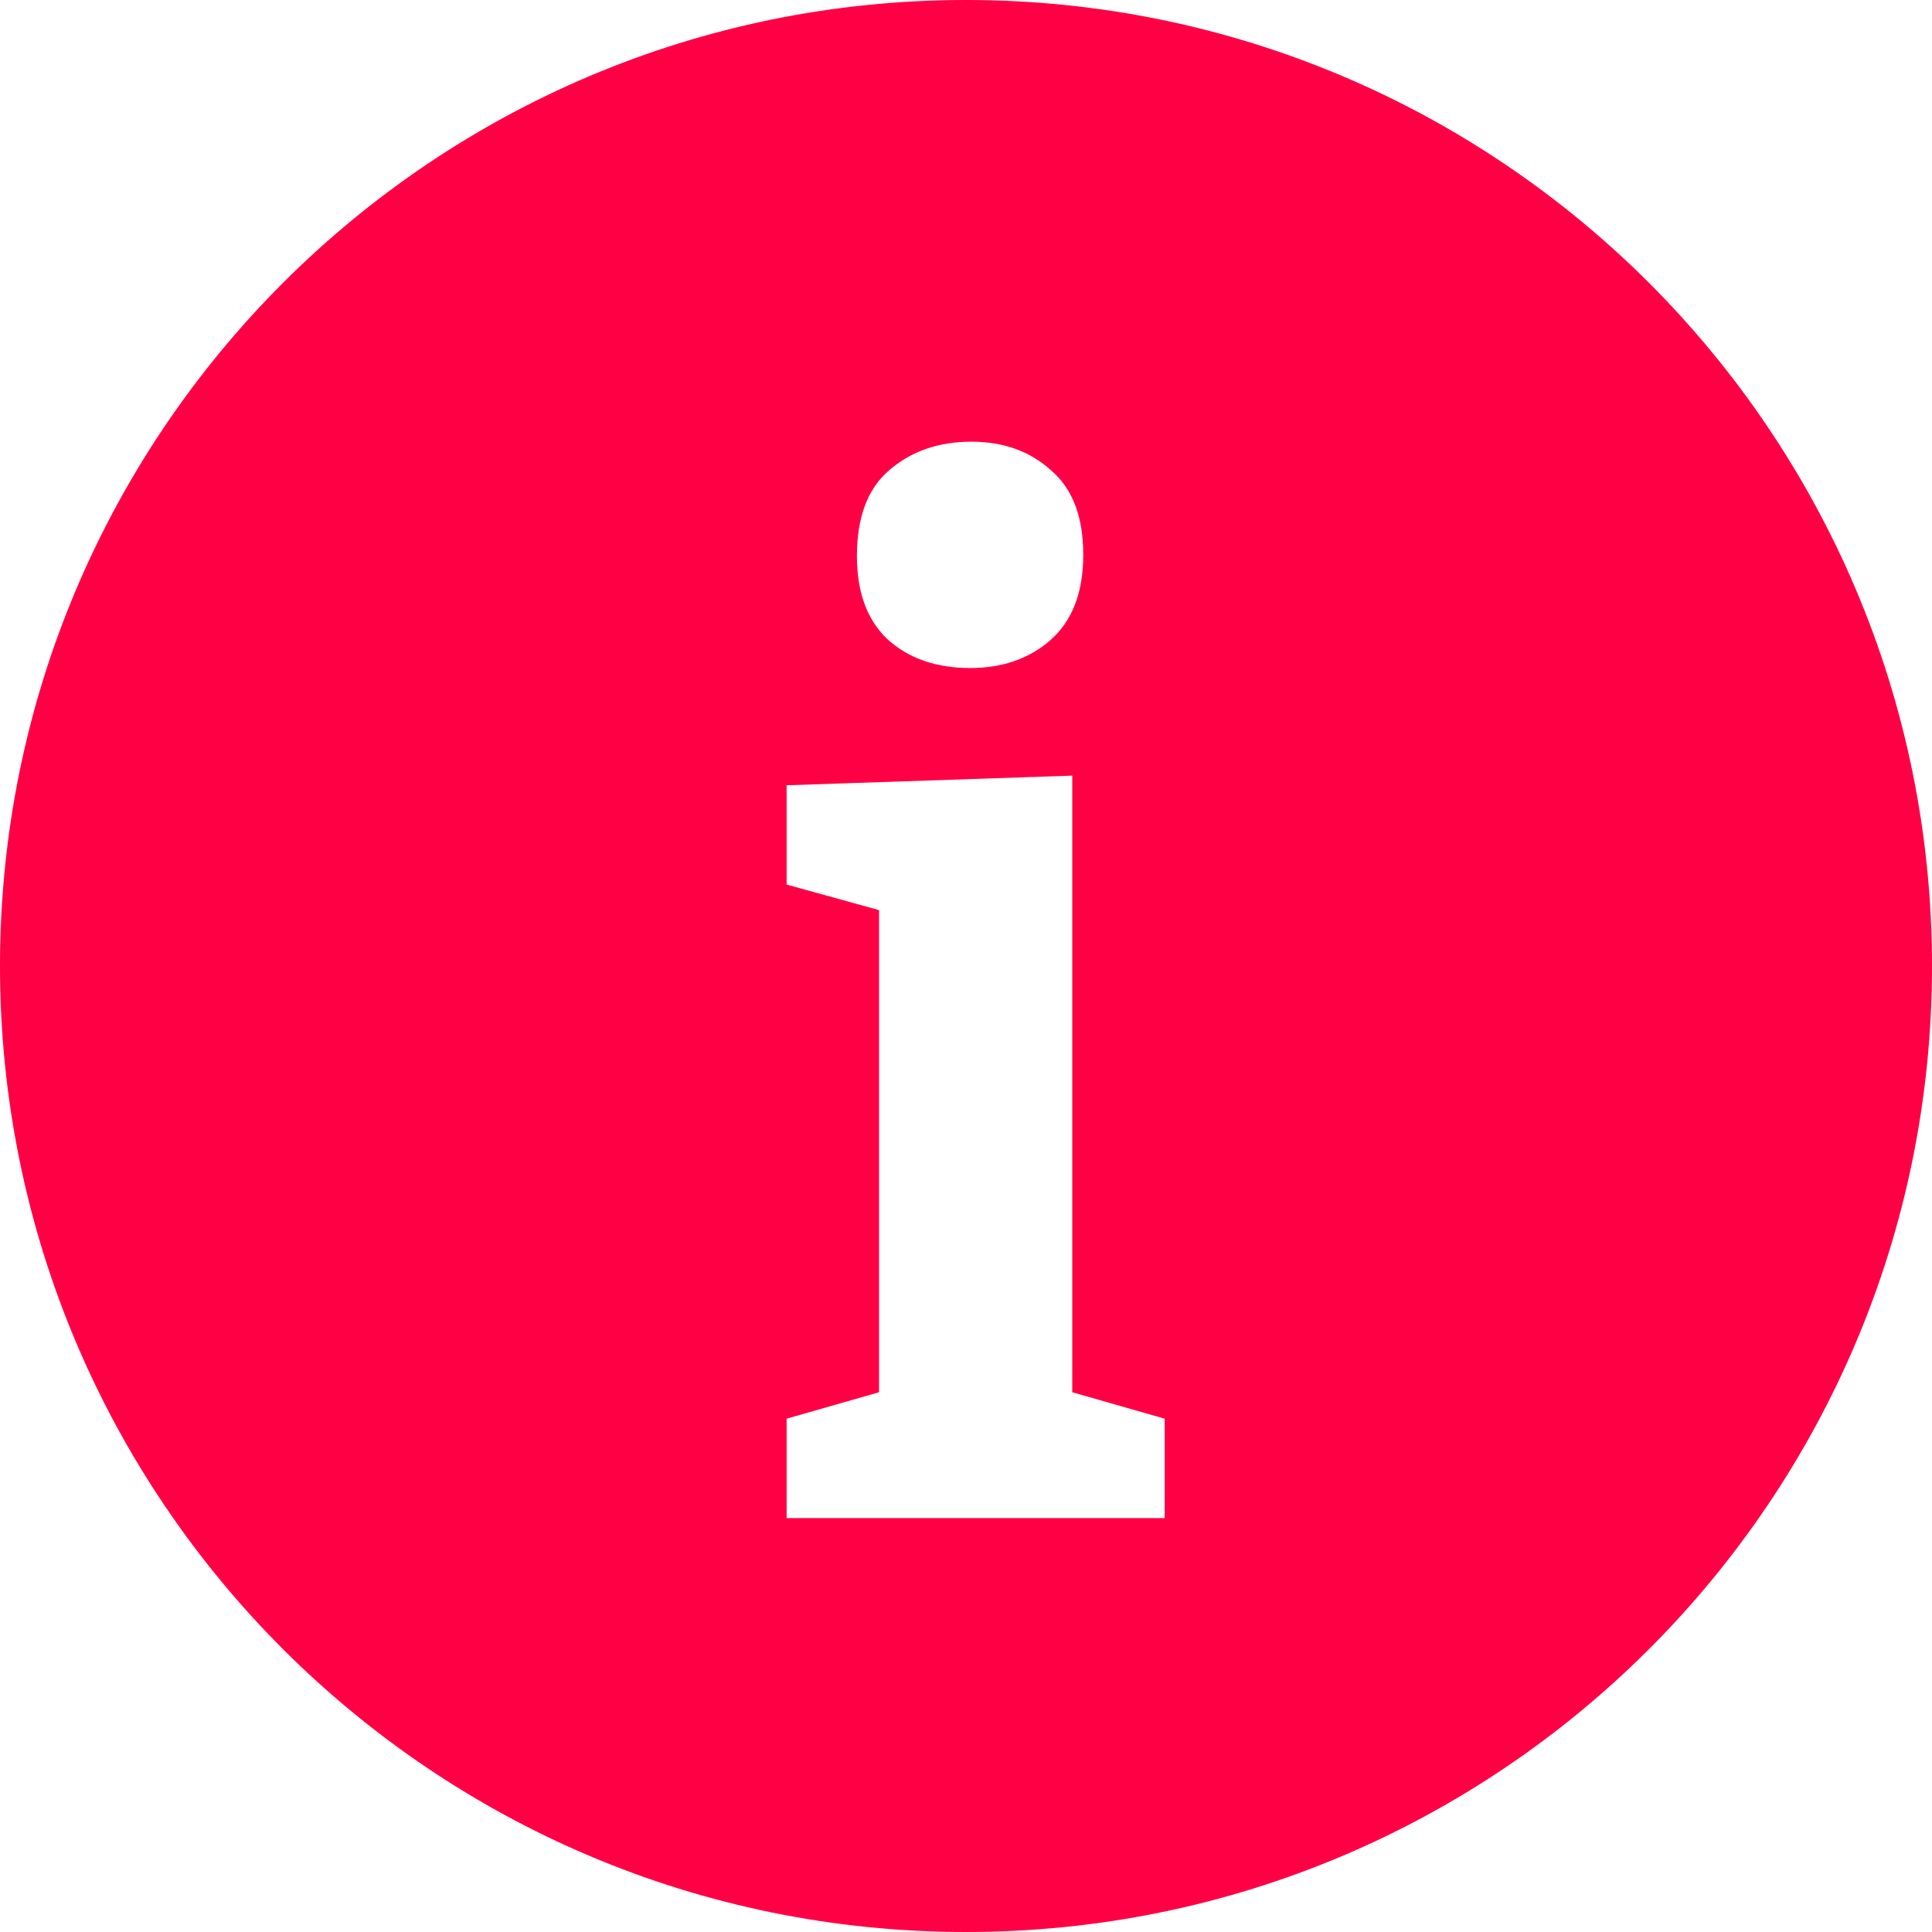
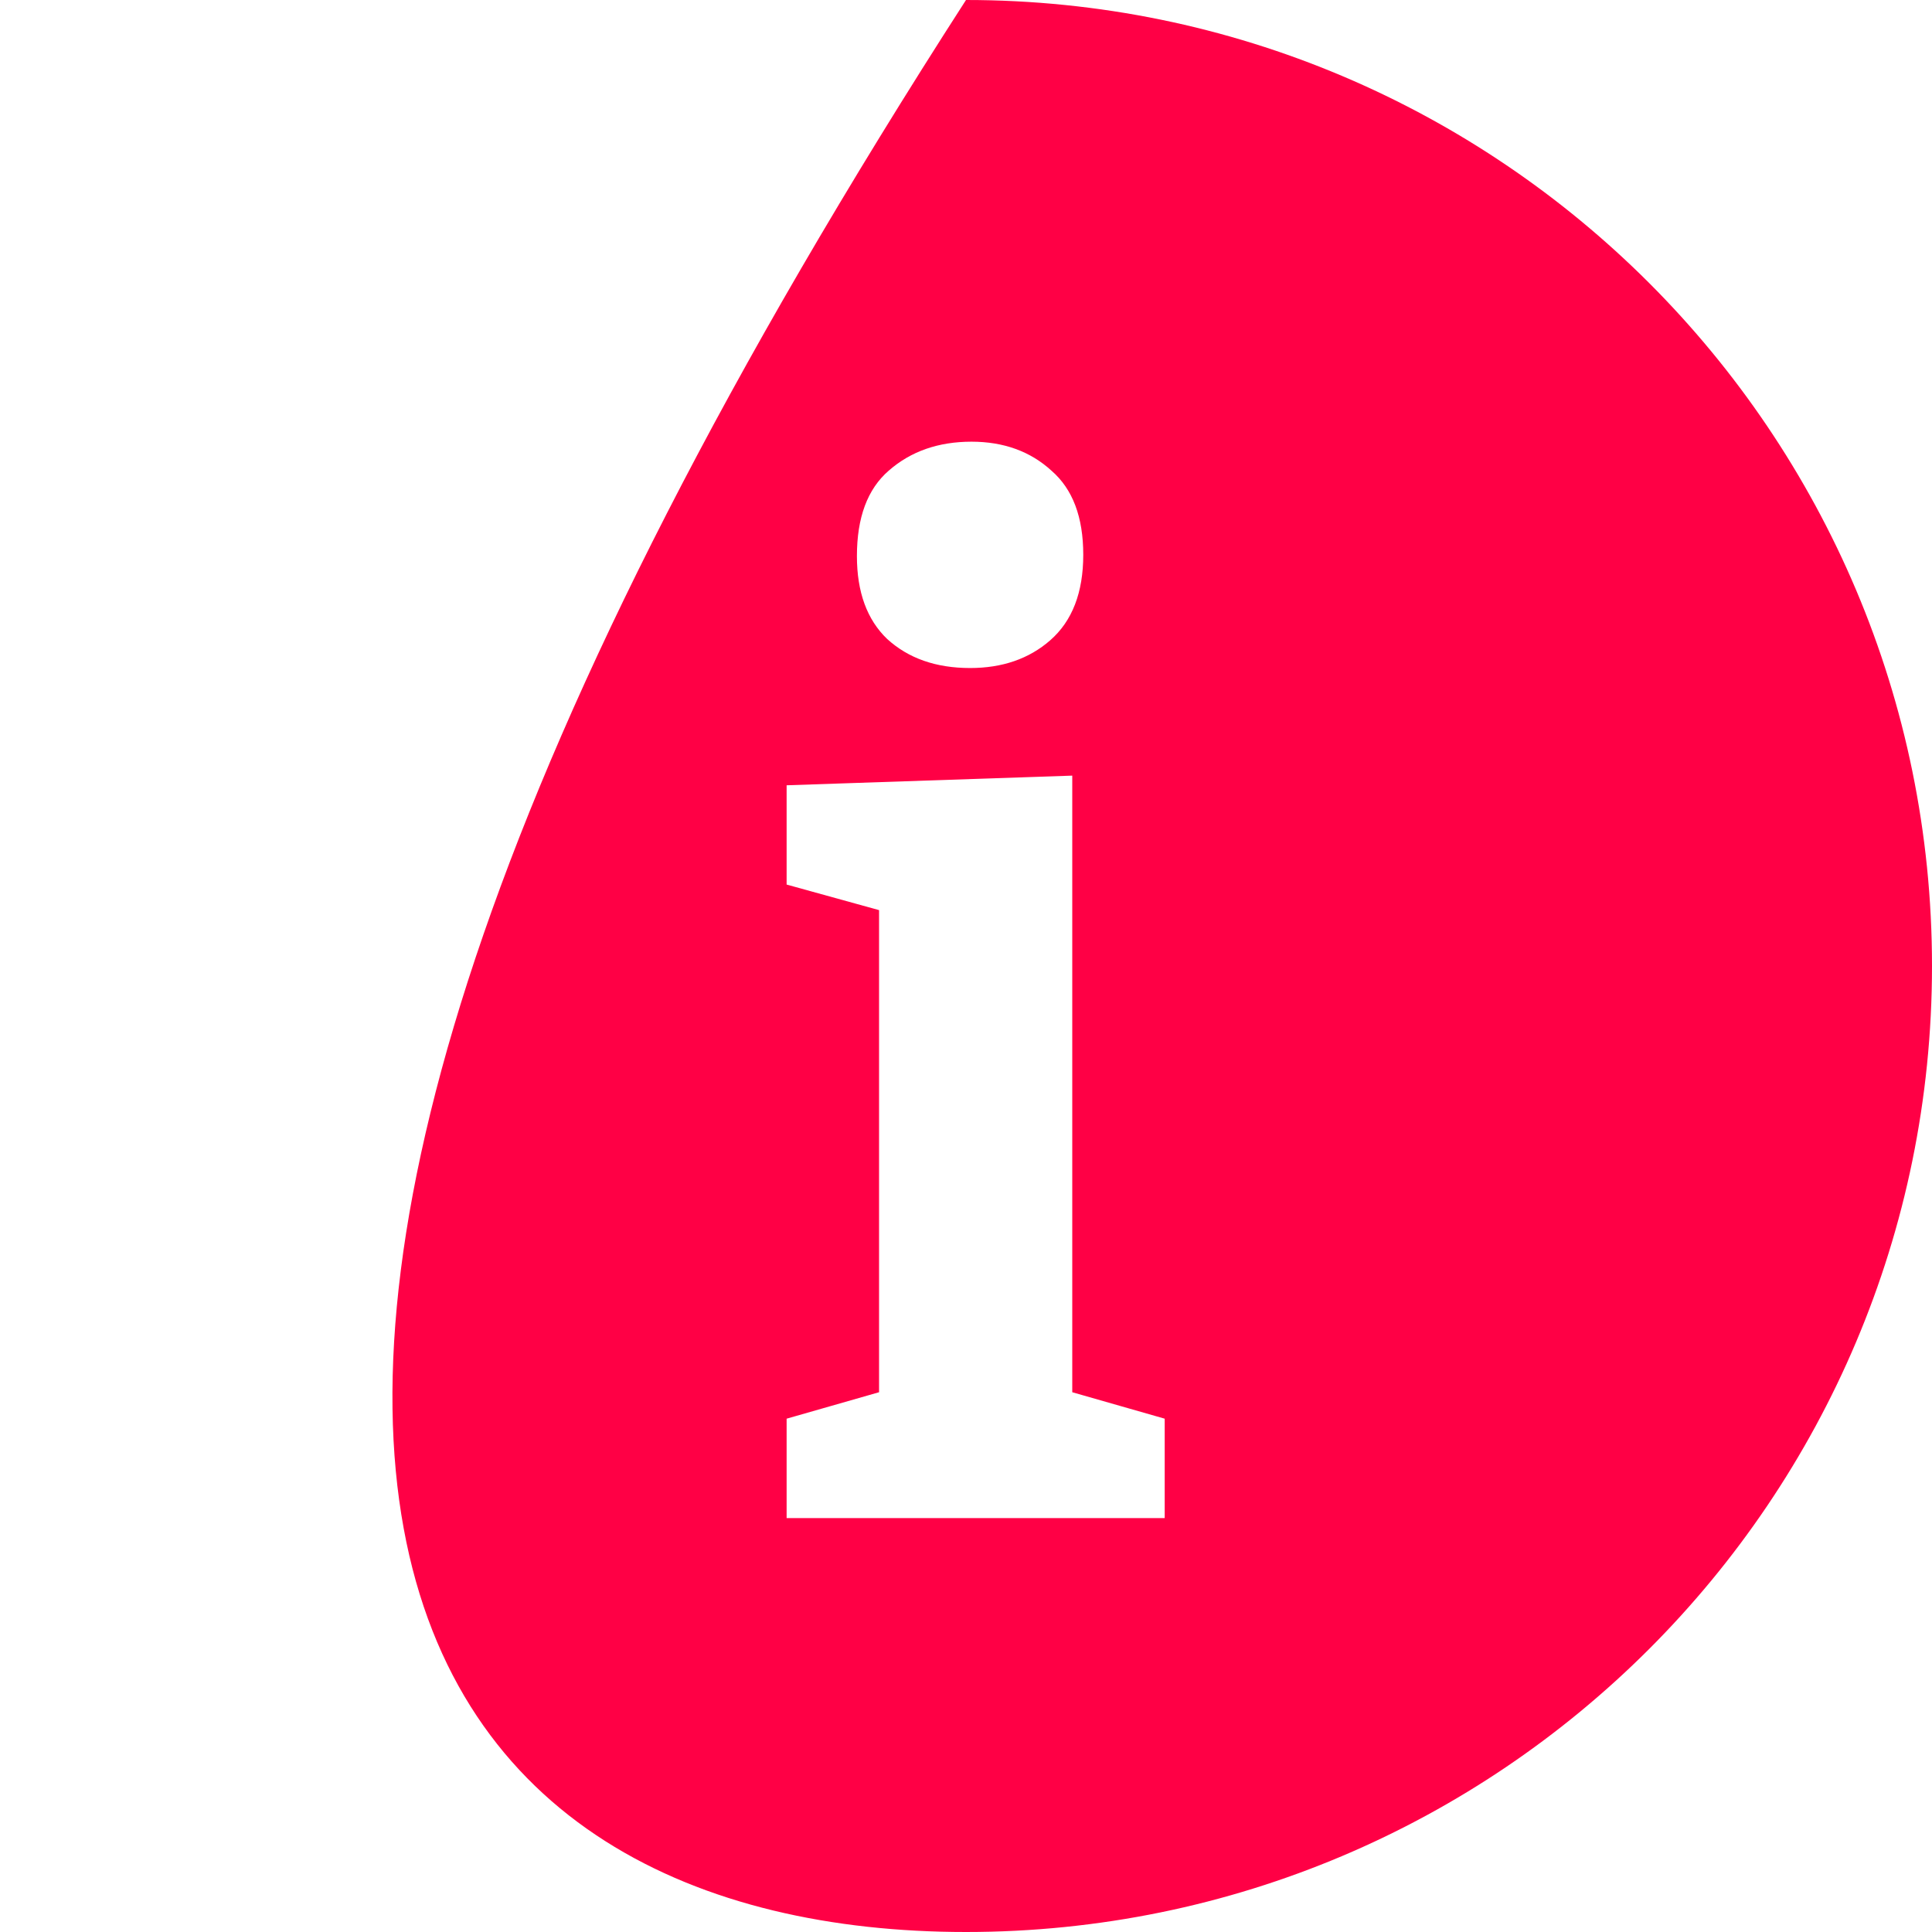
<svg xmlns="http://www.w3.org/2000/svg" width="13" height="13" viewBox="0 0 13 13" fill="none">
-   <path id="Subtract" fill-rule="evenodd" clip-rule="evenodd" d="M6.5 0C2.91 0 0 2.91 0 6.5C0 10.09 2.91 13 6.5 13C10.09 13 13 10.09 13 6.5C13 2.91 10.09 0 6.5 0ZM7.215 9.368L7.837 9.546V10.215H5.293V9.546L5.915 9.368V6.124L5.293 5.952V5.284L7.215 5.219V9.368ZM5.97 4.3C6.113 4.43 6.298 4.495 6.528 4.495C6.744 4.495 6.924 4.433 7.066 4.309C7.215 4.179 7.289 3.987 7.289 3.733C7.289 3.479 7.218 3.291 7.075 3.167C6.933 3.037 6.753 2.972 6.537 2.972C6.314 2.972 6.128 3.037 5.98 3.167C5.837 3.291 5.766 3.482 5.766 3.742C5.766 3.984 5.834 4.17 5.97 4.3Z" fill="#FF0045" />
+   <path id="Subtract" fill-rule="evenodd" clip-rule="evenodd" d="M6.5 0C0 10.09 2.91 13 6.5 13C10.09 13 13 10.09 13 6.5C13 2.91 10.09 0 6.5 0ZM7.215 9.368L7.837 9.546V10.215H5.293V9.546L5.915 9.368V6.124L5.293 5.952V5.284L7.215 5.219V9.368ZM5.97 4.3C6.113 4.43 6.298 4.495 6.528 4.495C6.744 4.495 6.924 4.433 7.066 4.309C7.215 4.179 7.289 3.987 7.289 3.733C7.289 3.479 7.218 3.291 7.075 3.167C6.933 3.037 6.753 2.972 6.537 2.972C6.314 2.972 6.128 3.037 5.98 3.167C5.837 3.291 5.766 3.482 5.766 3.742C5.766 3.984 5.834 4.17 5.97 4.3Z" fill="#FF0045" />
</svg>